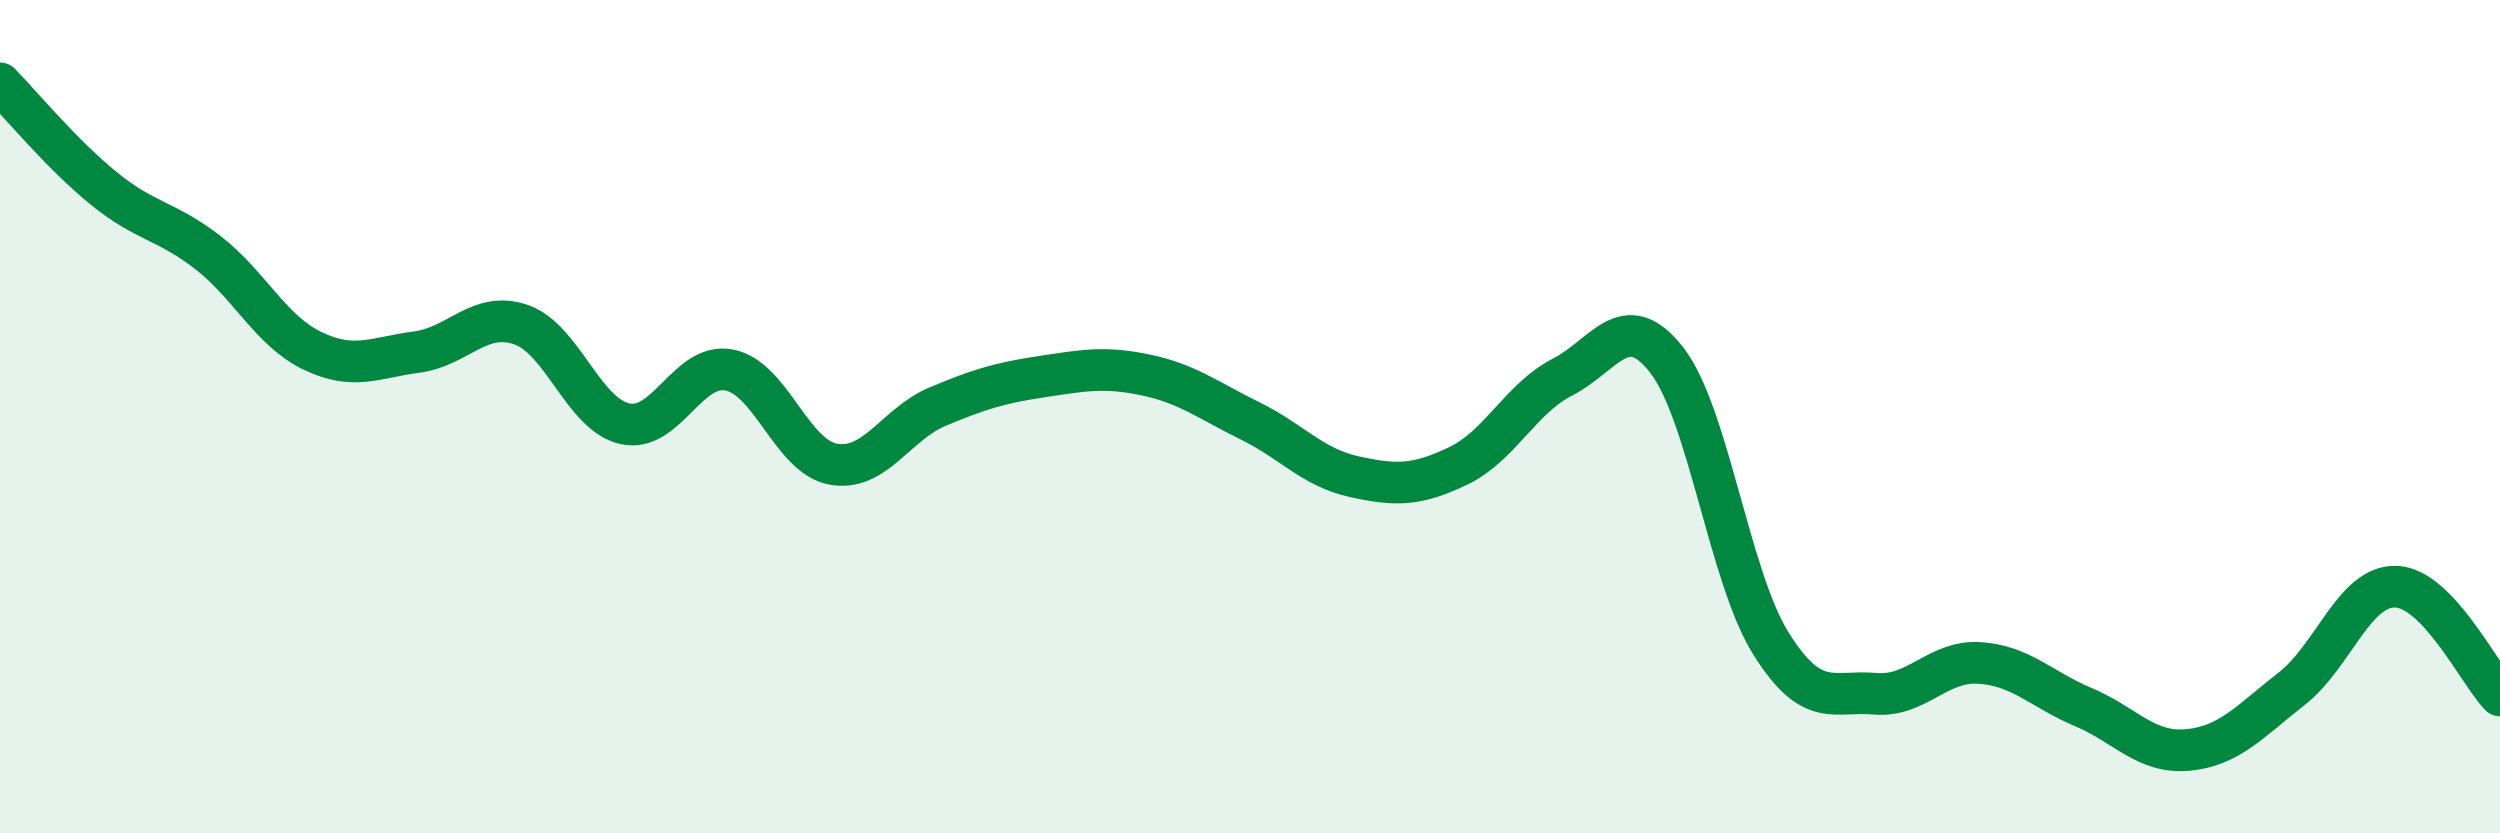
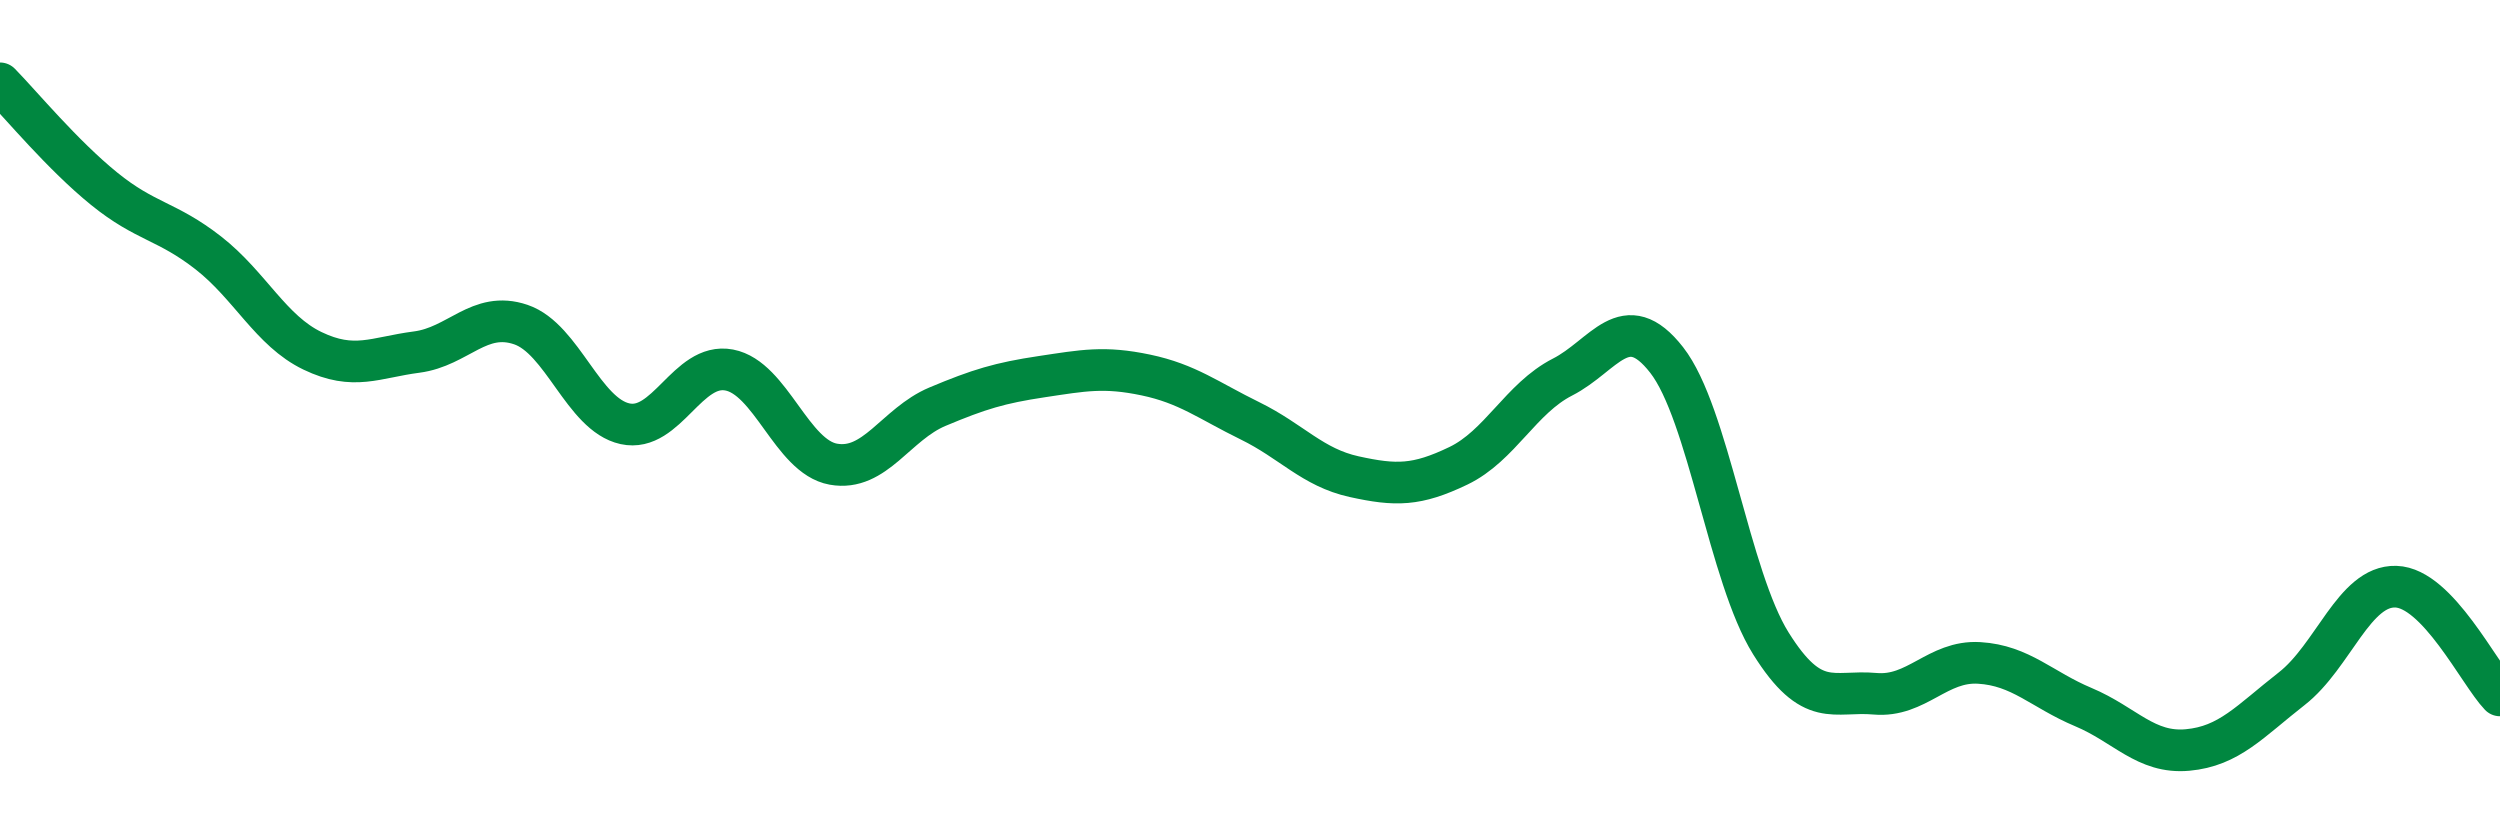
<svg xmlns="http://www.w3.org/2000/svg" width="60" height="20" viewBox="0 0 60 20">
-   <path d="M 0,2 C 0.5,2.51 1.5,3.72 2.5,4.53 C 3.5,5.34 4,5.29 5,6.07 C 6,6.85 6.5,7.94 7.5,8.42 C 8.5,8.9 9,8.58 10,8.45 C 11,8.32 11.5,7.45 12.5,7.79 C 13.5,8.13 14,9.95 15,10.17 C 16,10.39 16.5,8.69 17.5,8.88 C 18.5,9.07 19,10.96 20,11.14 C 21,11.32 21.5,10.18 22.5,9.76 C 23.5,9.34 24,9.19 25,9.04 C 26,8.89 26.5,8.79 27.5,9 C 28.5,9.21 29,9.61 30,10.1 C 31,10.59 31.5,11.22 32.5,11.44 C 33.5,11.66 34,11.66 35,11.18 C 36,10.7 36.5,9.56 37.5,9.05 C 38.5,8.54 39,7.36 40,8.64 C 41,9.92 41.5,13.84 42.5,15.44 C 43.5,17.04 44,16.56 45,16.65 C 46,16.74 46.5,15.85 47.5,15.91 C 48.5,15.97 49,16.55 50,16.97 C 51,17.39 51.5,18.09 52.5,18 C 53.5,17.91 54,17.31 55,16.53 C 56,15.75 56.5,14.05 57.5,14.08 C 58.5,14.11 59.5,16.17 60,16.69L60 20L0 20Z" fill="#008740" opacity="0.1" stroke-linecap="round" stroke-linejoin="round" />
  <path d="M 0,2 C 0.5,2.51 1.5,3.72 2.5,4.53 C 3.5,5.34 4,5.29 5,6.07 C 6,6.85 6.5,7.94 7.5,8.42 C 8.5,8.9 9,8.58 10,8.45 C 11,8.32 11.5,7.45 12.5,7.79 C 13.5,8.13 14,9.95 15,10.17 C 16,10.39 16.5,8.69 17.5,8.88 C 18.5,9.07 19,10.96 20,11.14 C 21,11.32 21.5,10.18 22.5,9.76 C 23.5,9.34 24,9.19 25,9.04 C 26,8.89 26.5,8.79 27.5,9 C 28.5,9.21 29,9.61 30,10.1 C 31,10.59 31.5,11.22 32.5,11.44 C 33.5,11.66 34,11.66 35,11.18 C 36,10.7 36.5,9.56 37.5,9.05 C 38.5,8.54 39,7.36 40,8.64 C 41,9.92 41.5,13.84 42.5,15.44 C 43.5,17.04 44,16.56 45,16.65 C 46,16.74 46.5,15.85 47.5,15.91 C 48.5,15.97 49,16.55 50,16.97 C 51,17.39 51.5,18.09 52.5,18 C 53.5,17.91 54,17.31 55,16.53 C 56,15.75 56.5,14.05 57.5,14.08 C 58.5,14.11 59.5,16.17 60,16.69" stroke="#008740" stroke-width="1" fill="none" stroke-linecap="round" stroke-linejoin="round" />
</svg>